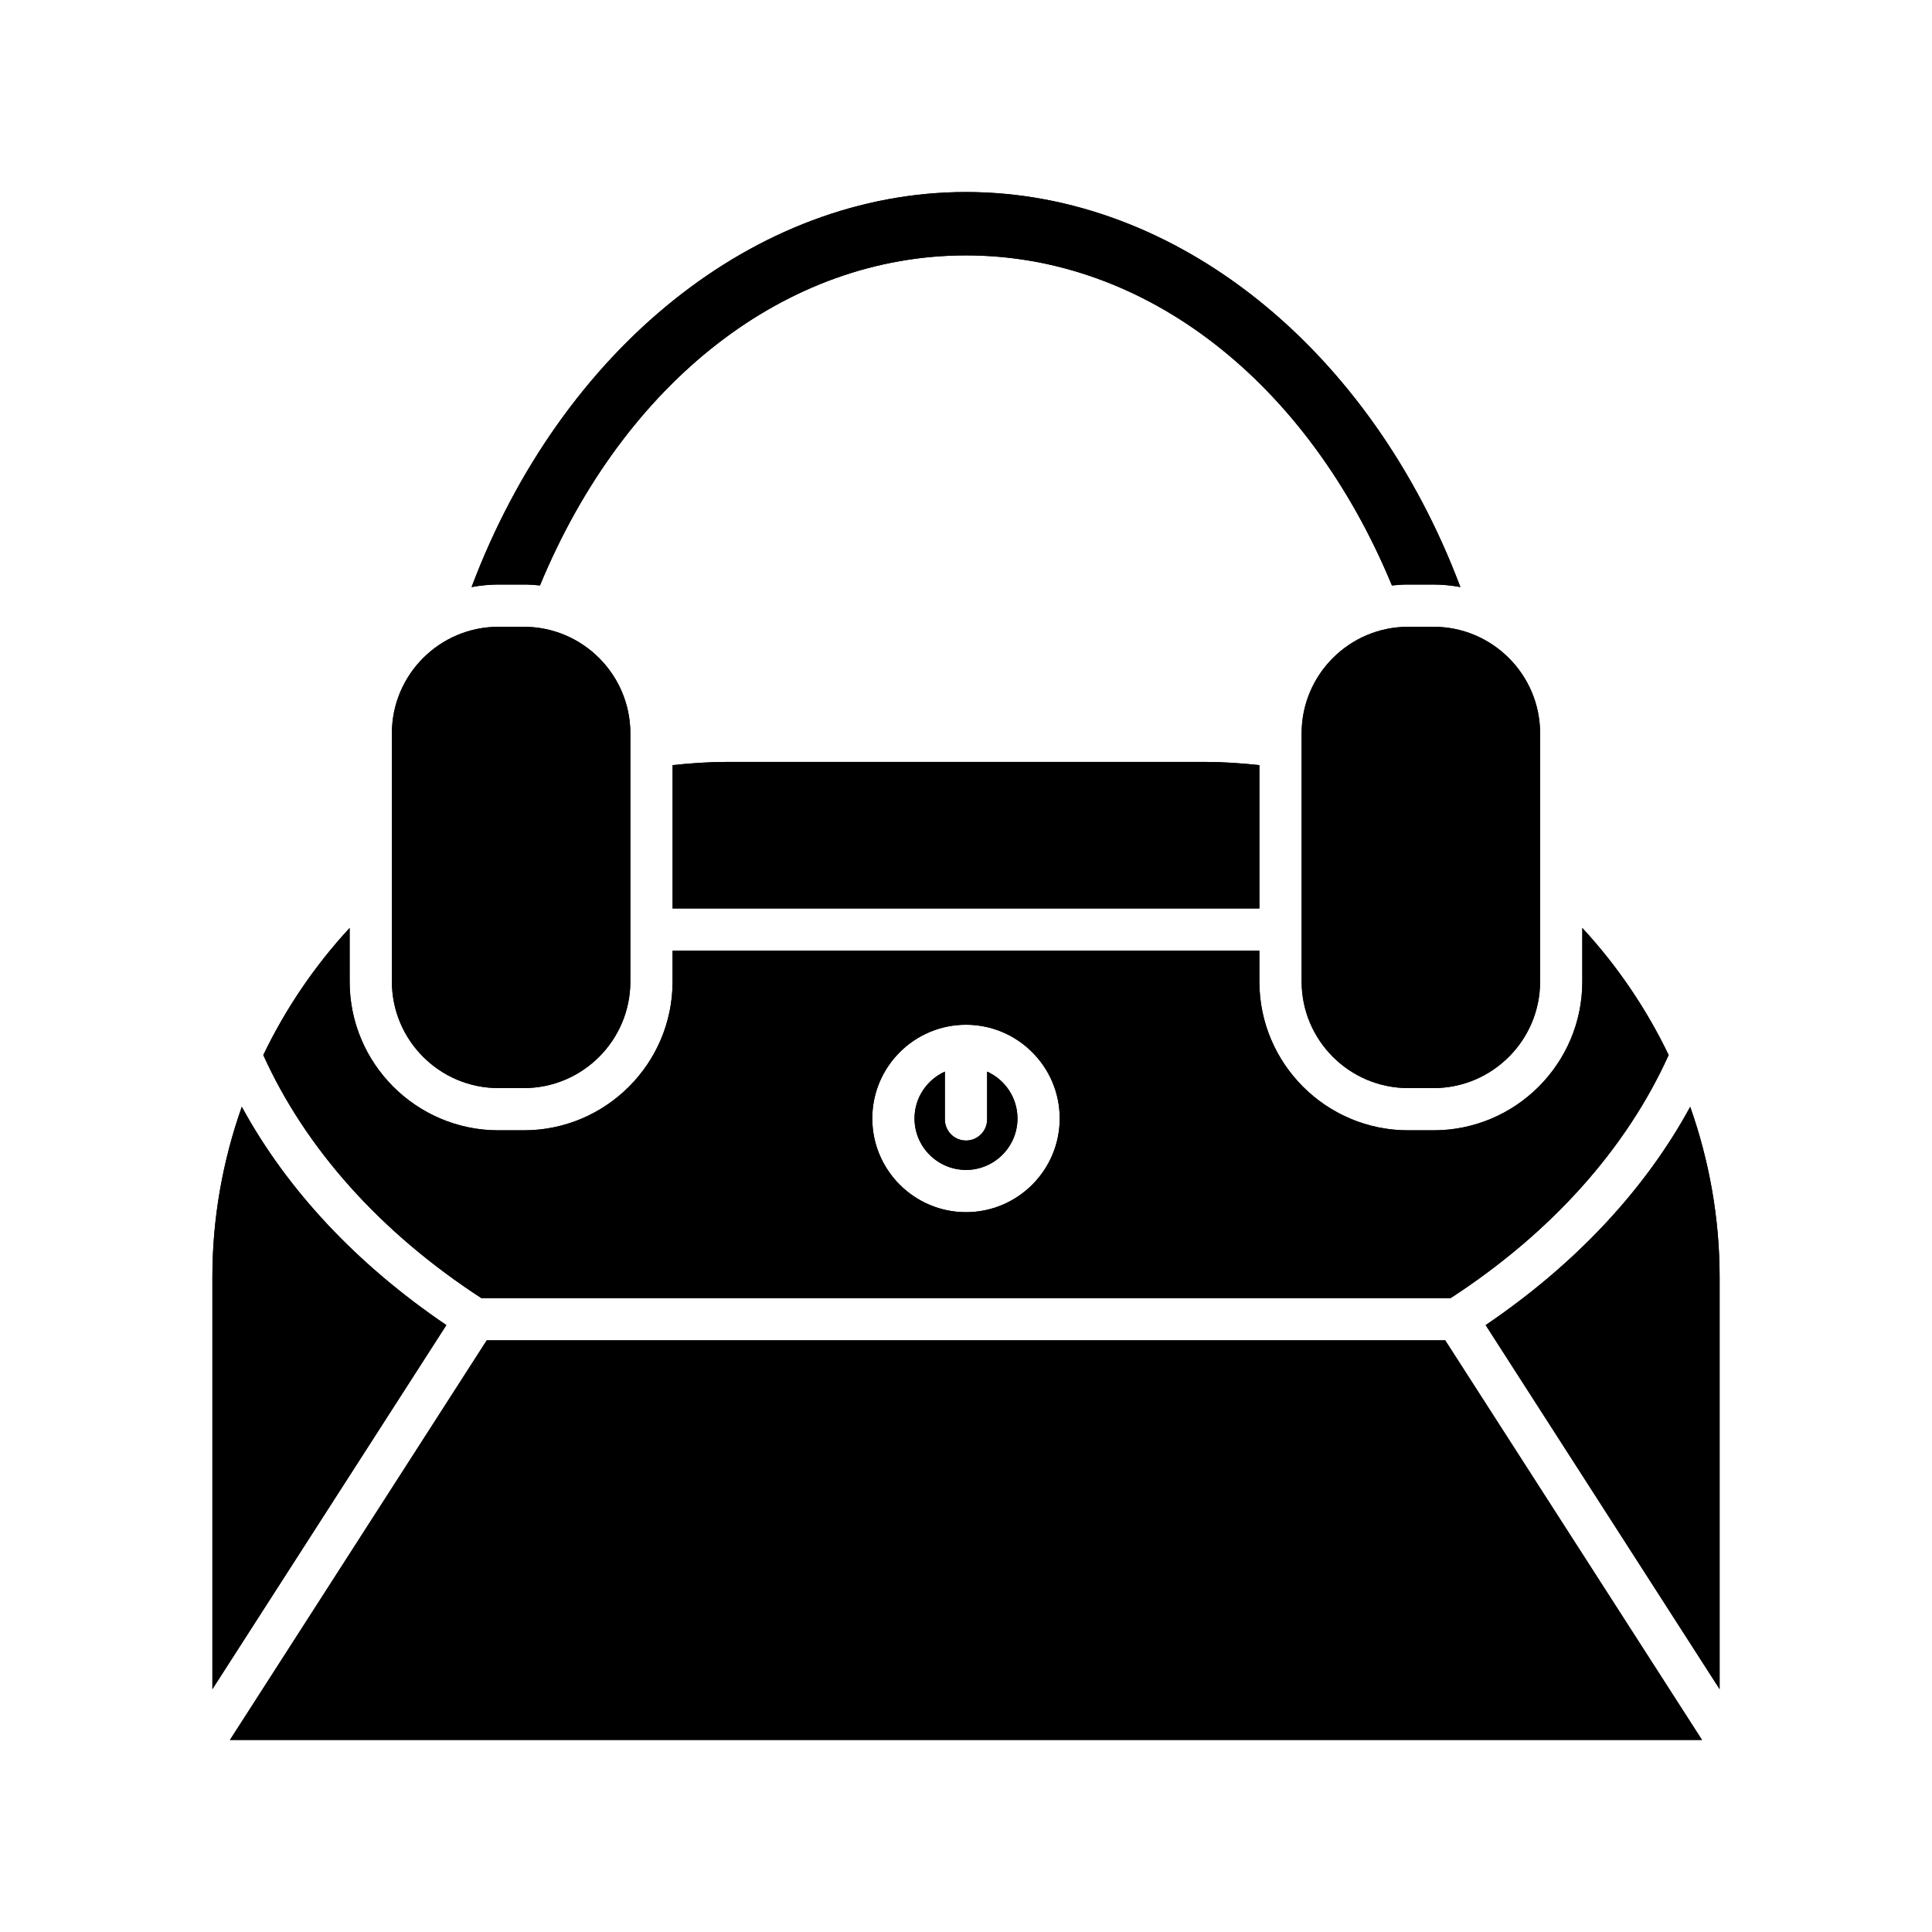
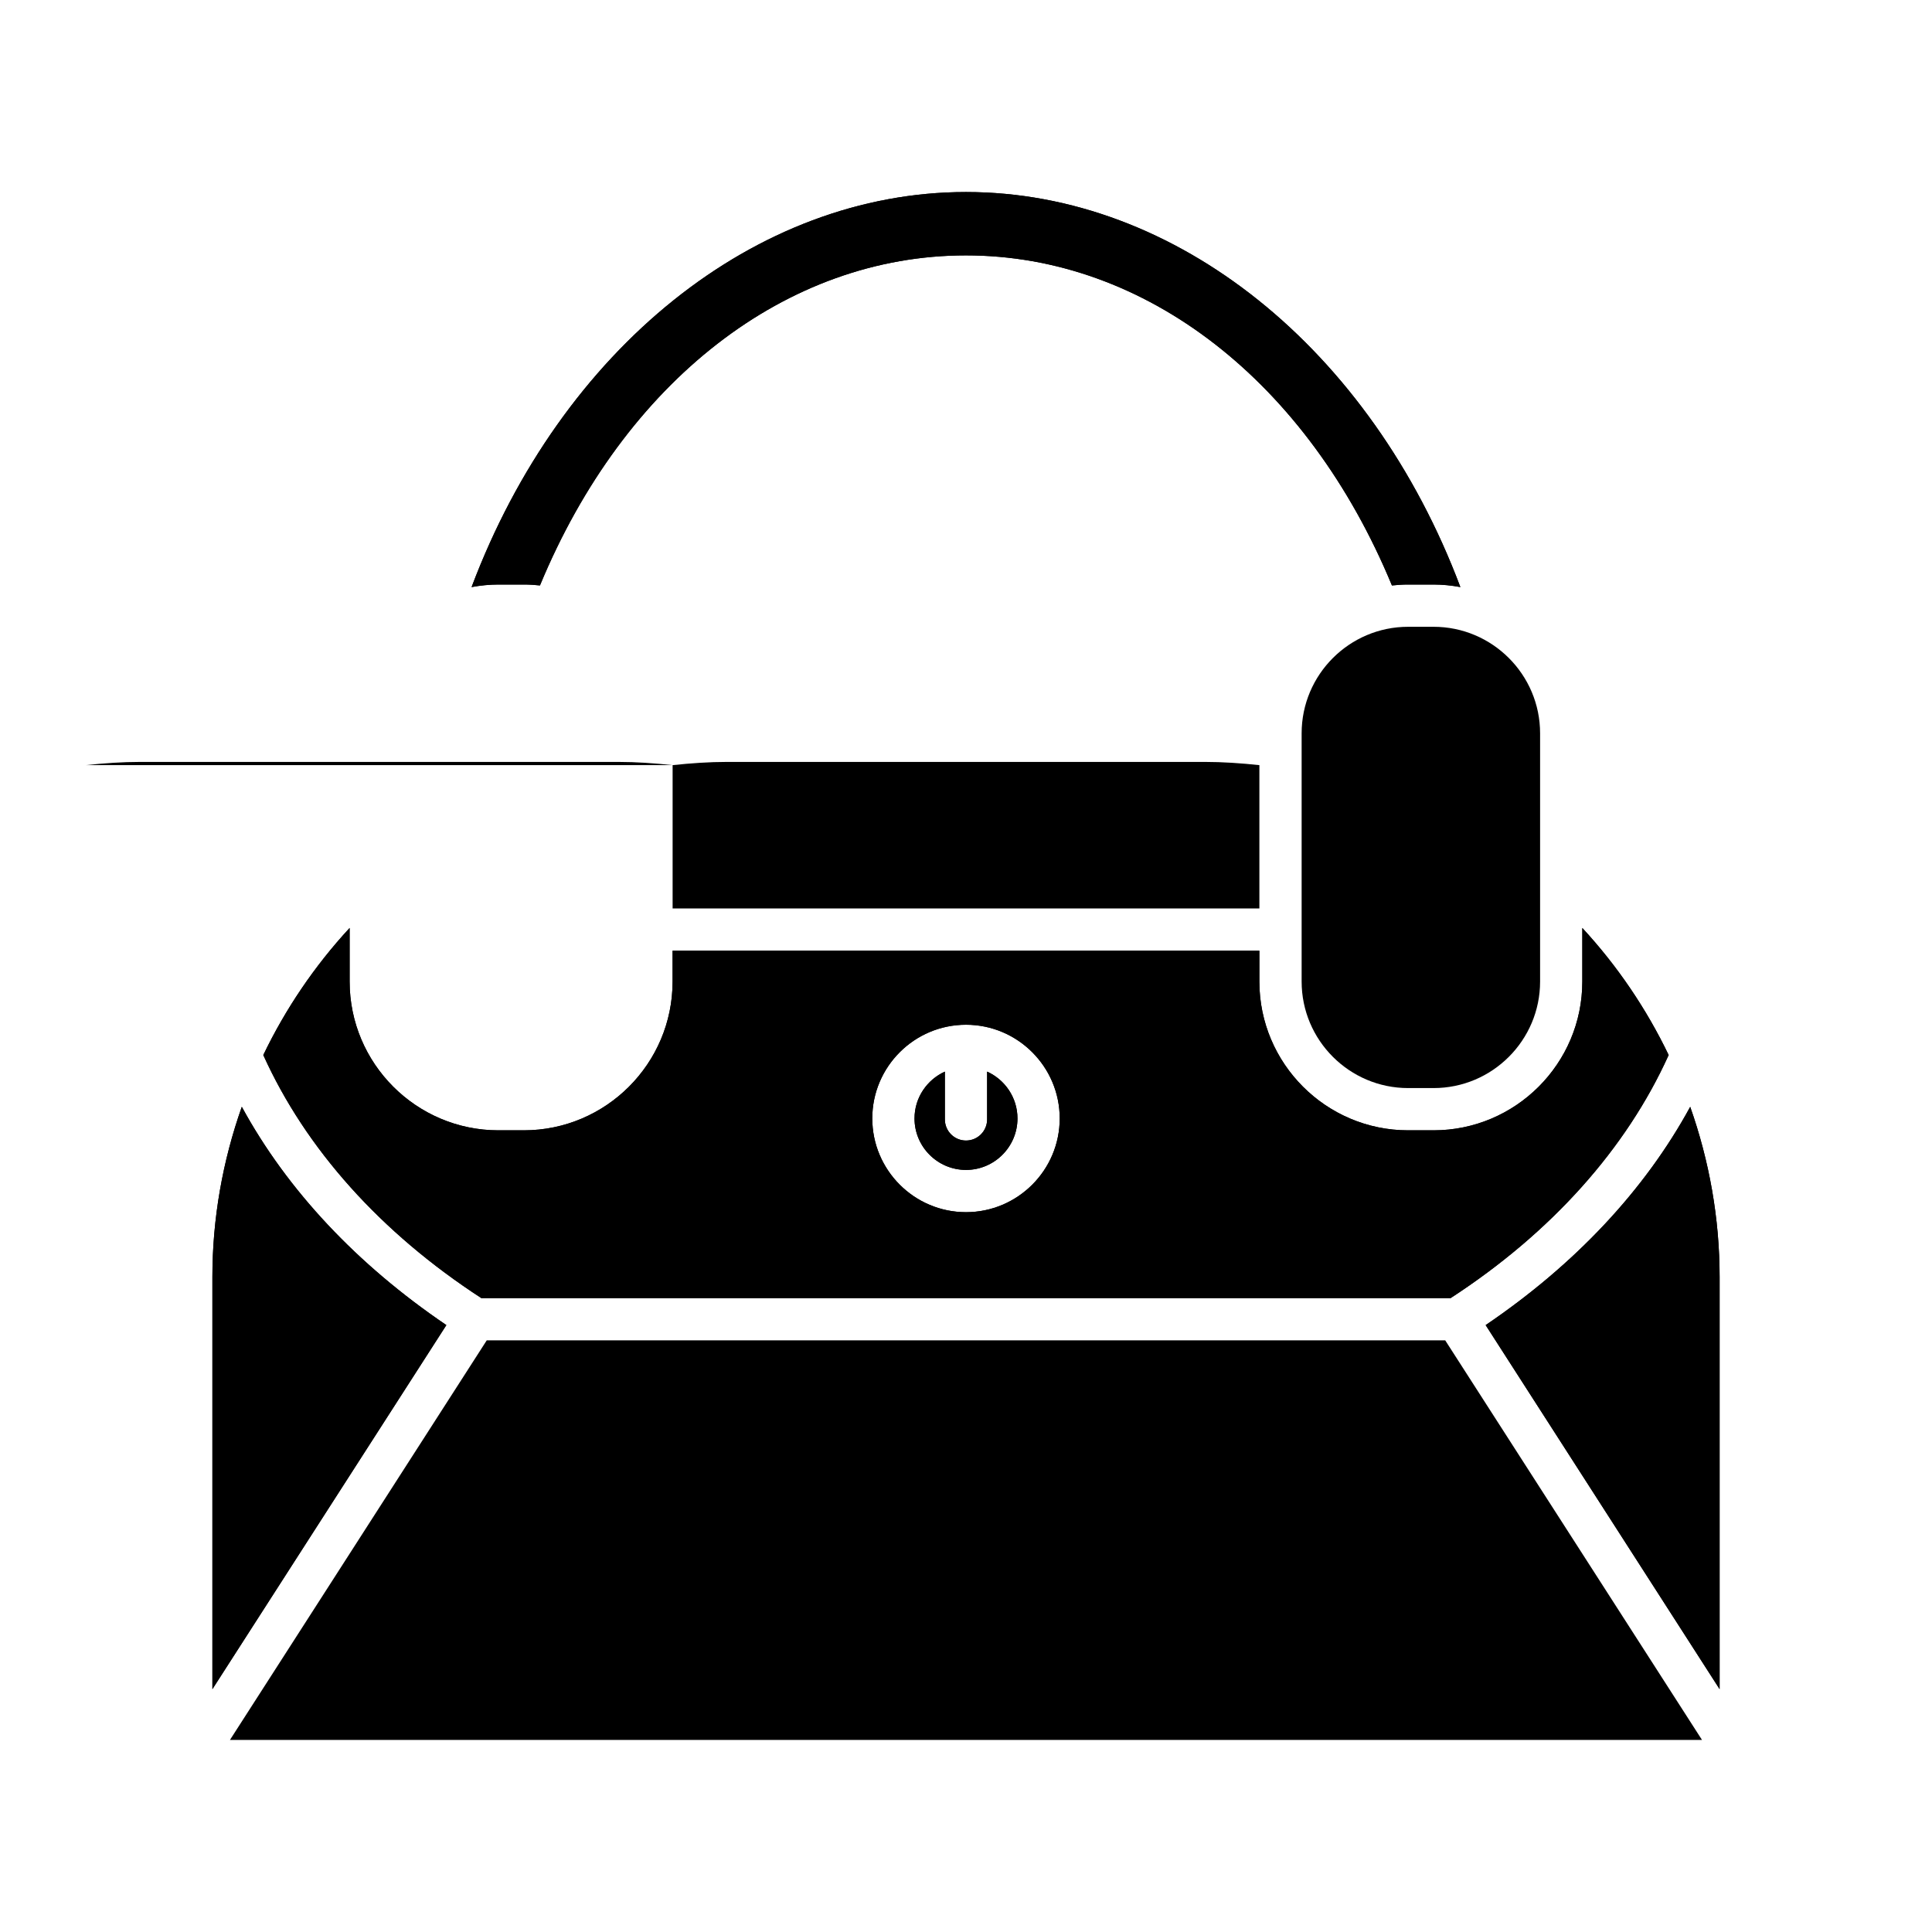
<svg xmlns="http://www.w3.org/2000/svg" fill="#000000" width="800px" height="800px" version="1.1" viewBox="144 144 512 512">
  <g>
    <path d="m517.18 432.35h6.727c15.566 0 28.234-12.664 28.234-28.23v-65.781c0-15.566-12.668-28.234-28.234-28.234h-6.727c-15.566 0-28.234 12.668-28.234 28.234v65.781c0.004 15.566 12.668 28.23 28.234 28.23z" />
-     <path d="m517.18 432.35h6.727c15.566 0 28.234-12.664 28.234-28.23v-65.781c0-15.566-12.668-28.234-28.234-28.234h-6.727c-15.566 0-28.234 12.668-28.234 28.234v65.781c0.004 15.566 12.668 28.23 28.234 28.23z" />
-     <path d="m322.25 346.77v37.973h155.5v-37.973c-4.812-0.512-9.66-0.855-14.504-0.855h-126.5c-4.844 0-9.691 0.344-14.5 0.855z" />
+     <path d="m322.25 346.77v37.973v-37.973c-4.812-0.512-9.66-0.855-14.504-0.855h-126.5c-4.844 0-9.691 0.344-14.5 0.855z" />
    <path d="m322.25 346.77v37.973h155.5v-37.973c-4.812-0.512-9.66-0.855-14.504-0.855h-126.5c-4.844 0-9.691 0.344-14.5 0.855z" />
    <path d="m512.89 299.15c1.41-0.152 2.836-0.246 4.289-0.246h6.727c2.43 0 4.801 0.254 7.109 0.676-23.742-63.047-75.227-104.69-131.02-104.69-55.793 0-107.28 41.641-131.02 104.69 2.309-0.422 4.68-0.676 7.109-0.676h6.727c1.449 0 2.875 0.09 4.285 0.242 22.371-54.039 65.246-87.465 112.89-87.465 47.645 0 90.52 33.426 112.89 87.465z" />
    <path d="m512.89 299.15c1.41-0.152 2.836-0.246 4.289-0.246h6.727c2.43 0 4.801 0.254 7.109 0.676-23.742-63.047-75.227-104.69-131.02-104.69-55.793 0-107.28 41.641-131.02 104.69 2.309-0.422 4.68-0.676 7.109-0.676h6.727c1.449 0 2.875 0.09 4.285 0.242 22.371-54.039 65.246-87.465 112.89-87.465 47.645 0 90.52 33.426 112.89 87.465z" />
-     <path d="m311.05 338.34c0-15.566-12.668-28.234-28.23-28.234h-6.727c-15.566 0-28.234 12.668-28.234 28.234v65.781c0 15.566 12.668 28.23 28.234 28.23h6.727c15.566 0 28.23-12.664 28.23-28.23v-13.746c0-0.008-0.004-0.016-0.004-0.027 0-0.008 0.004-0.016 0.004-0.027z" />
-     <path d="m311.05 338.34c0-15.566-12.668-28.234-28.23-28.234h-6.727c-15.566 0-28.234 12.668-28.234 28.234v65.781c0 15.566 12.668 28.23 28.234 28.23h6.727c15.566 0 28.23-12.664 28.23-28.23v-13.746c0-0.008-0.004-0.016-0.004-0.027 0-0.008 0.004-0.016 0.004-0.027z" />
    <path d="m208.08 437.31c-5.074 14.367-7.793 29.586-7.793 45.074v109.26l62.004-96.48c-23.664-16.039-42.188-35.766-54.211-57.852z" />
    <path d="m208.08 437.31c-5.074 14.367-7.793 29.586-7.793 45.074v109.26l62.004-96.48c-23.664-16.039-42.188-35.766-54.211-57.852z" />
-     <path d="m527 499.21h-254.01l-68.051 105.89h390.11z" />
    <path d="m527 499.21h-254.01l-68.051 105.89h390.11z" />
    <path d="m537.71 495.16 62.004 96.48v-109.25c0-15.488-2.719-30.707-7.793-45.074-12.027 22.086-30.551 41.812-54.211 57.848z" />
    <path d="m537.71 495.16 62.004 96.48v-109.25c0-15.488-2.719-30.707-7.793-45.074-12.027 22.086-30.551 41.812-54.211 57.848z" />
    <path d="m271.59 488.02h256.82c26.707-17.363 46.574-39.586 57.801-64.426-5.871-12.207-13.551-23.578-22.879-33.672v14.199c0 21.738-17.688 39.426-39.43 39.426h-6.727c-21.742 0-39.43-17.688-39.43-39.426v-8.176h-155.5v8.176c0 21.738-17.688 39.426-39.43 39.426h-6.727c-21.742 0-39.43-17.688-39.43-39.426v-14.203c-9.328 10.098-17.008 21.465-22.879 33.676 11.223 24.84 31.09 47.062 57.801 64.426zm128.41-72.453c13.695 0 24.836 11.141 24.836 24.836 0 13.695-11.141 24.836-24.836 24.836s-24.836-11.141-24.836-24.836c-0.004-13.695 11.137-24.836 24.836-24.836z" />
    <path d="m271.59 488.02h256.82c26.707-17.363 46.574-39.586 57.801-64.426-5.871-12.207-13.551-23.578-22.879-33.672v14.199c0 21.738-17.688 39.426-39.43 39.426h-6.727c-21.742 0-39.43-17.688-39.43-39.426v-8.176h-155.5v8.176c0 21.738-17.688 39.426-39.43 39.426h-6.727c-21.742 0-39.43-17.688-39.43-39.426v-14.203c-9.328 10.098-17.008 21.465-22.879 33.676 11.223 24.84 31.09 47.062 57.801 64.426zm128.41-72.453c13.695 0 24.836 11.141 24.836 24.836 0 13.695-11.141 24.836-24.836 24.836s-24.836-11.141-24.836-24.836c-0.004-13.695 11.137-24.836 24.836-24.836z" />
    <path d="m400 454.04c7.523 0 13.641-6.121 13.641-13.641 0-5.523-3.312-10.266-8.043-12.41v12.668c0 3.09-2.508 5.598-5.598 5.598s-5.598-2.508-5.598-5.598v-12.668c-4.731 2.144-8.043 6.887-8.043 12.41-0.004 7.519 6.117 13.641 13.641 13.641z" />
    <path d="m400 454.04c7.523 0 13.641-6.121 13.641-13.641 0-5.523-3.312-10.266-8.043-12.41v12.668c0 3.09-2.508 5.598-5.598 5.598s-5.598-2.508-5.598-5.598v-12.668c-4.731 2.144-8.043 6.887-8.043 12.41-0.004 7.519 6.117 13.641 13.641 13.641z" />
  </g>
</svg>